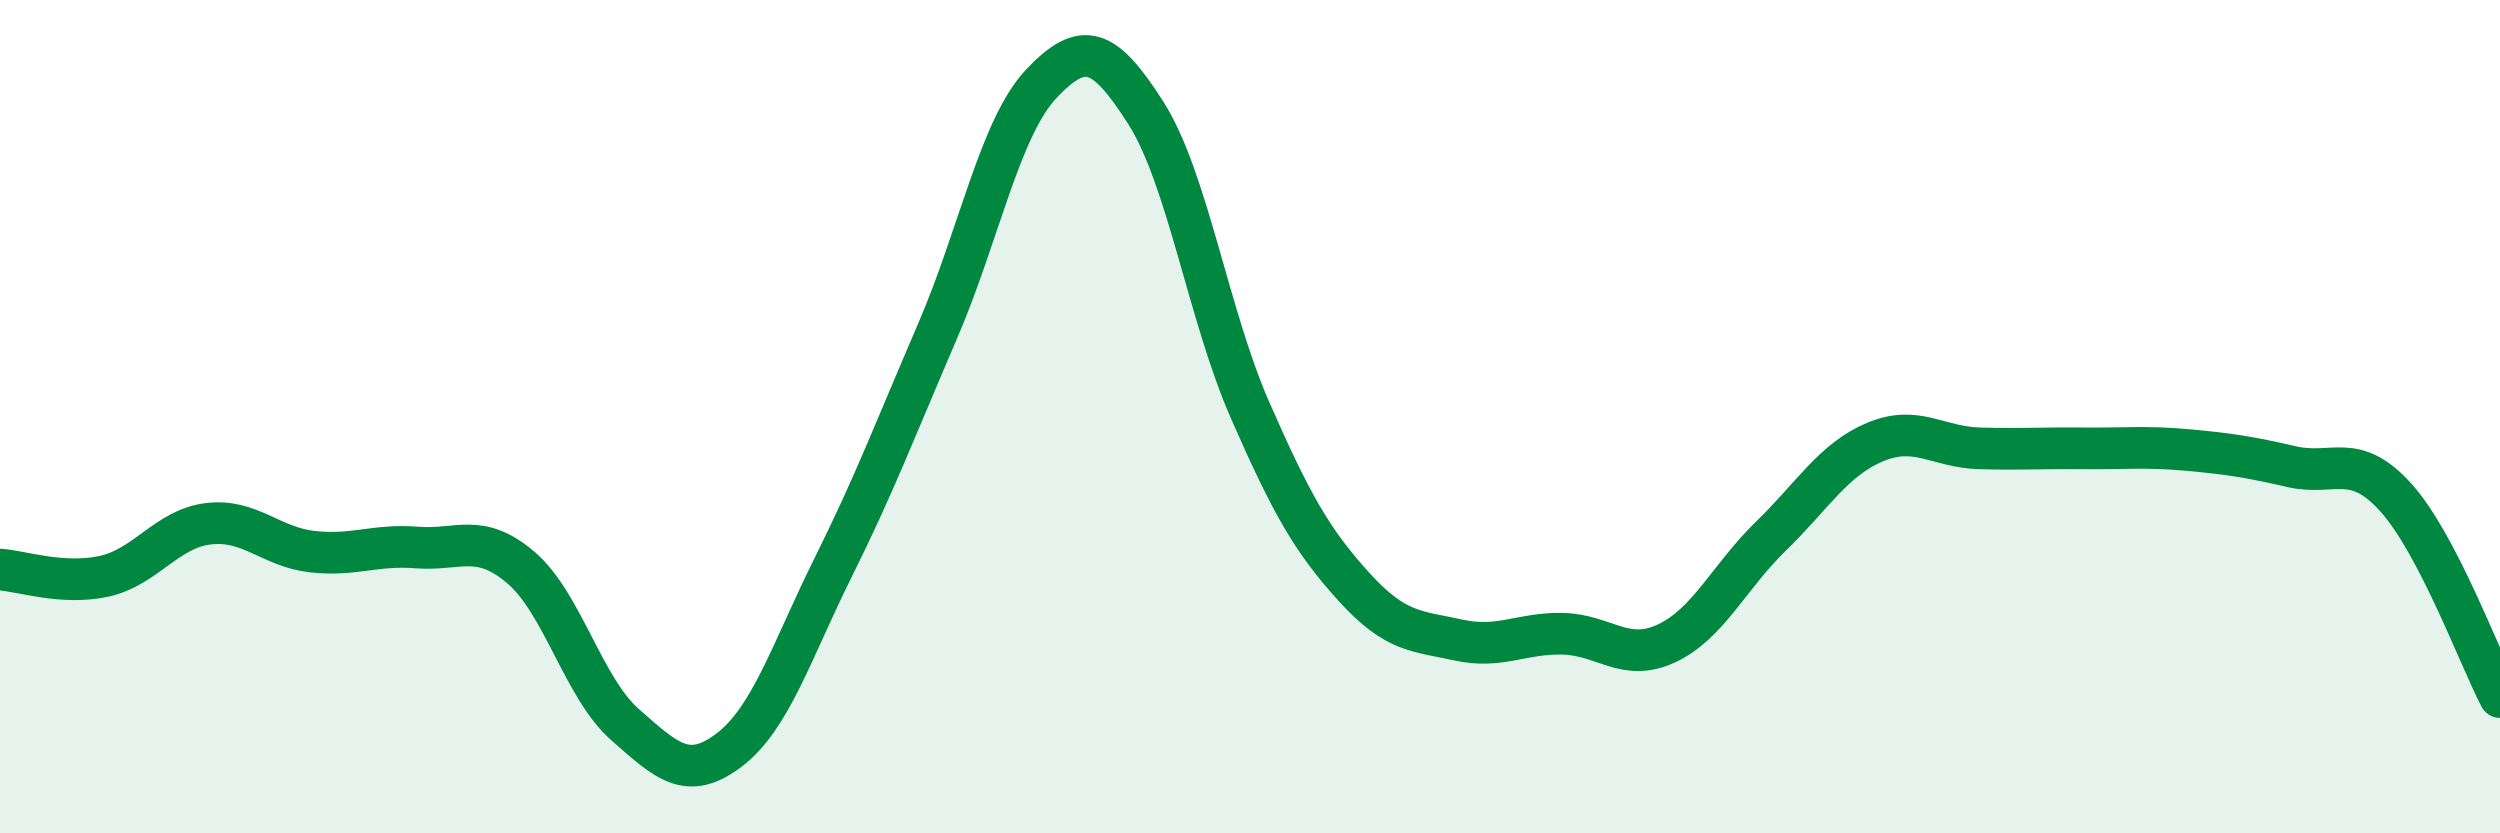
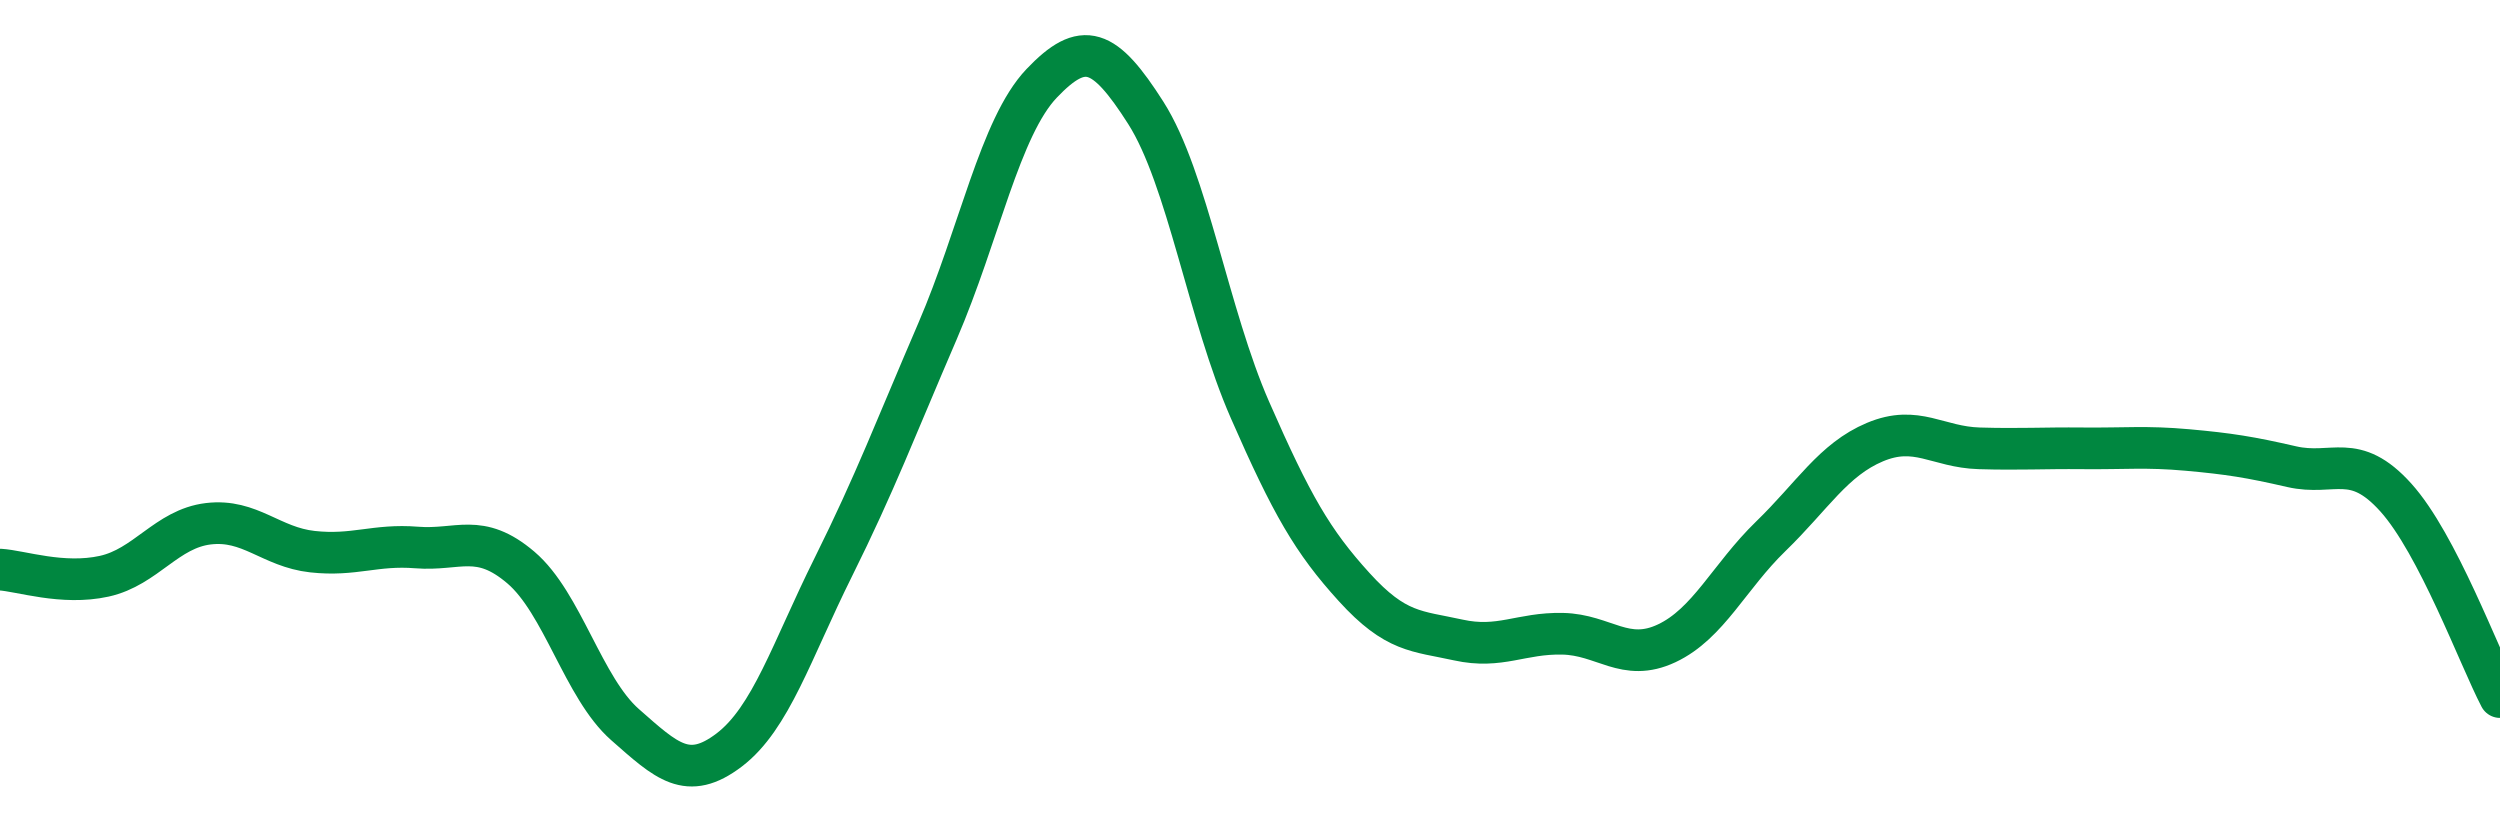
<svg xmlns="http://www.w3.org/2000/svg" width="60" height="20" viewBox="0 0 60 20">
-   <path d="M 0,13.67 C 0.5,13.7 1.5,14.05 2.5,13.83 C 3.5,13.61 4,12.69 5,12.57 C 6,12.45 6.5,13.13 7.5,13.24 C 8.5,13.35 9,13.06 10,13.14 C 11,13.22 11.5,12.77 12.5,13.62 C 13.5,14.47 14,16.51 15,17.39 C 16,18.27 16.5,18.76 17.5,18 C 18.5,17.24 19,15.62 20,13.61 C 21,11.6 21.5,10.27 22.5,7.95 C 23.5,5.63 24,3.05 25,2 C 26,0.95 26.5,1.14 27.5,2.71 C 28.5,4.28 29,7.56 30,9.84 C 31,12.12 31.5,12.99 32.5,14.09 C 33.5,15.19 34,15.14 35,15.36 C 36,15.58 36.5,15.19 37.5,15.21 C 38.5,15.23 39,15.91 40,15.44 C 41,14.97 41.5,13.84 42.5,12.87 C 43.5,11.9 44,11.03 45,10.61 C 46,10.19 46.5,10.73 47.5,10.76 C 48.5,10.79 49,10.75 50,10.76 C 51,10.77 51.5,10.71 52.5,10.8 C 53.5,10.89 54,10.97 55,11.2 C 56,11.43 56.5,10.83 57.5,11.94 C 58.5,13.05 59.5,15.77 60,16.73L60 20L0 20Z" fill="#008740" opacity="0.1" stroke-linecap="round" stroke-linejoin="round" />
  <path d="M 0,13.67 C 0.5,13.7 1.5,14.05 2.5,13.83 C 3.5,13.61 4,12.69 5,12.57 C 6,12.45 6.5,13.13 7.5,13.24 C 8.5,13.35 9,13.06 10,13.14 C 11,13.22 11.5,12.77 12.5,13.62 C 13.5,14.47 14,16.51 15,17.39 C 16,18.27 16.5,18.76 17.5,18 C 18.5,17.24 19,15.62 20,13.61 C 21,11.6 21.5,10.27 22.5,7.95 C 23.5,5.63 24,3.05 25,2 C 26,0.95 26.5,1.14 27.5,2.71 C 28.5,4.28 29,7.56 30,9.84 C 31,12.12 31.5,12.99 32.5,14.09 C 33.5,15.19 34,15.14 35,15.36 C 36,15.58 36.5,15.19 37.5,15.21 C 38.5,15.23 39,15.91 40,15.44 C 41,14.97 41.5,13.84 42.5,12.87 C 43.5,11.9 44,11.03 45,10.61 C 46,10.19 46.5,10.73 47.5,10.76 C 48.5,10.79 49,10.75 50,10.76 C 51,10.77 51.5,10.71 52.5,10.8 C 53.5,10.89 54,10.97 55,11.2 C 56,11.43 56.5,10.83 57.5,11.94 C 58.5,13.05 59.5,15.77 60,16.73" stroke="#008740" stroke-width="1" fill="none" stroke-linecap="round" stroke-linejoin="round" />
</svg>